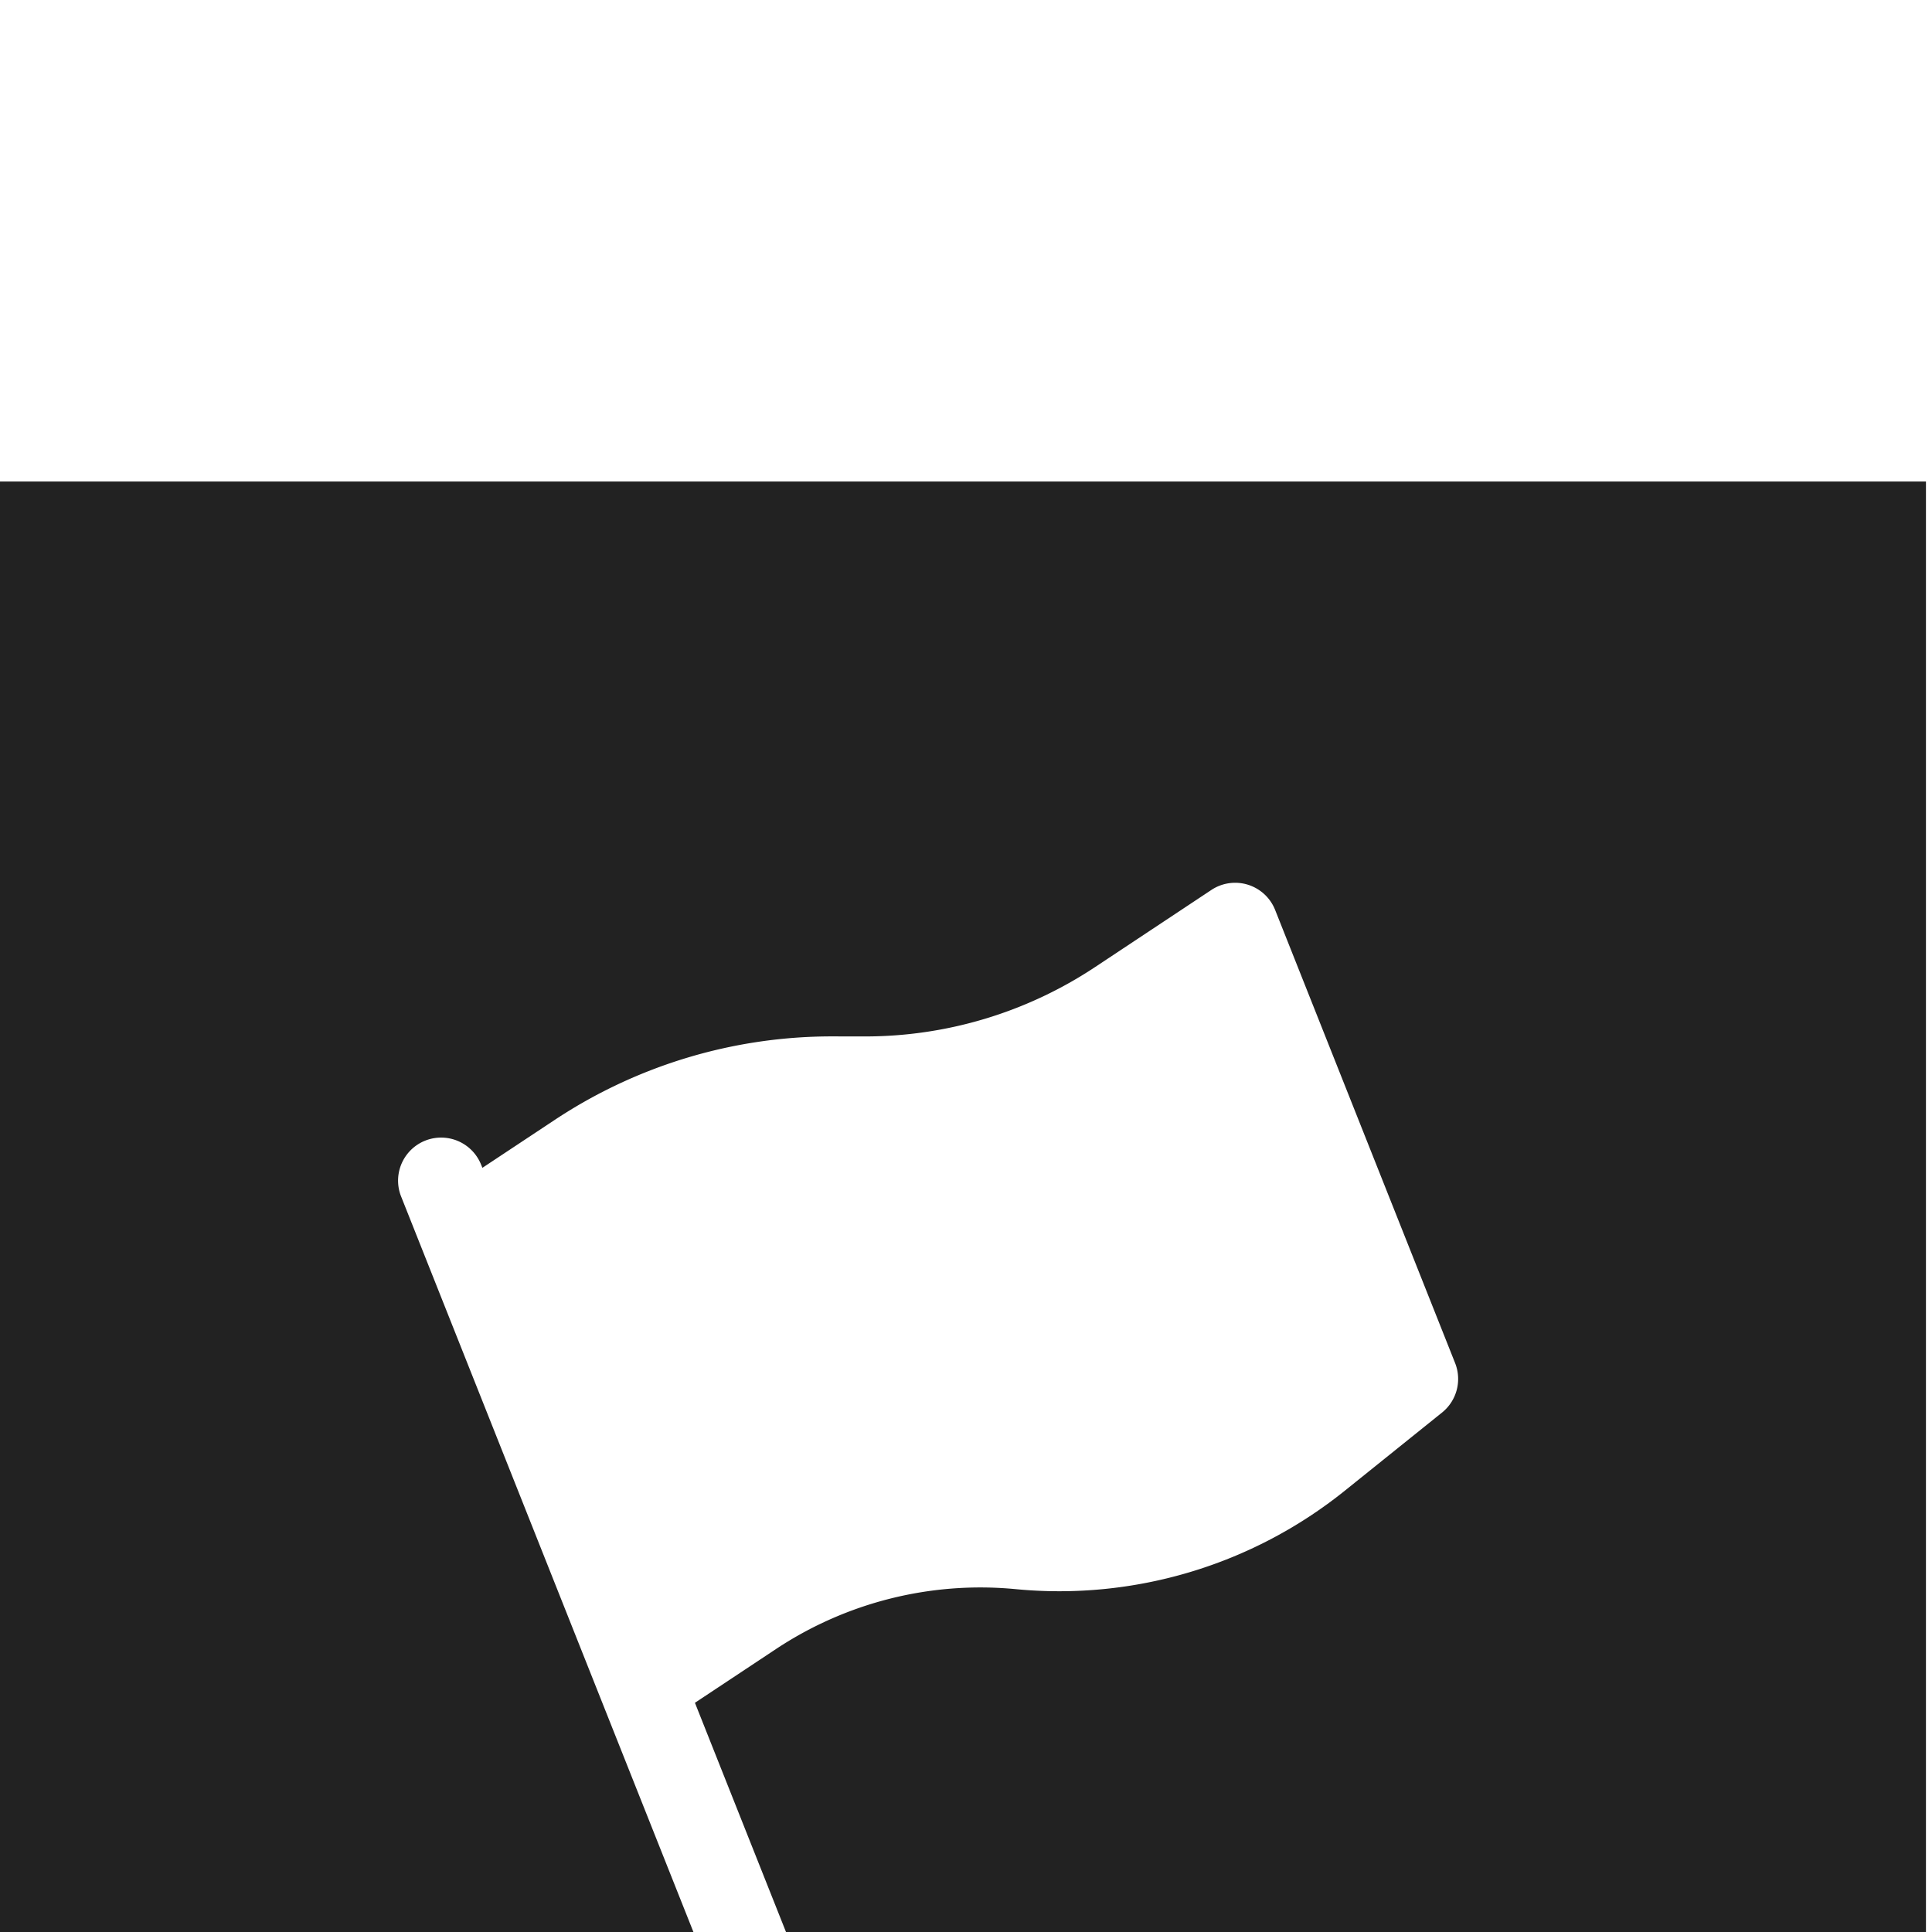
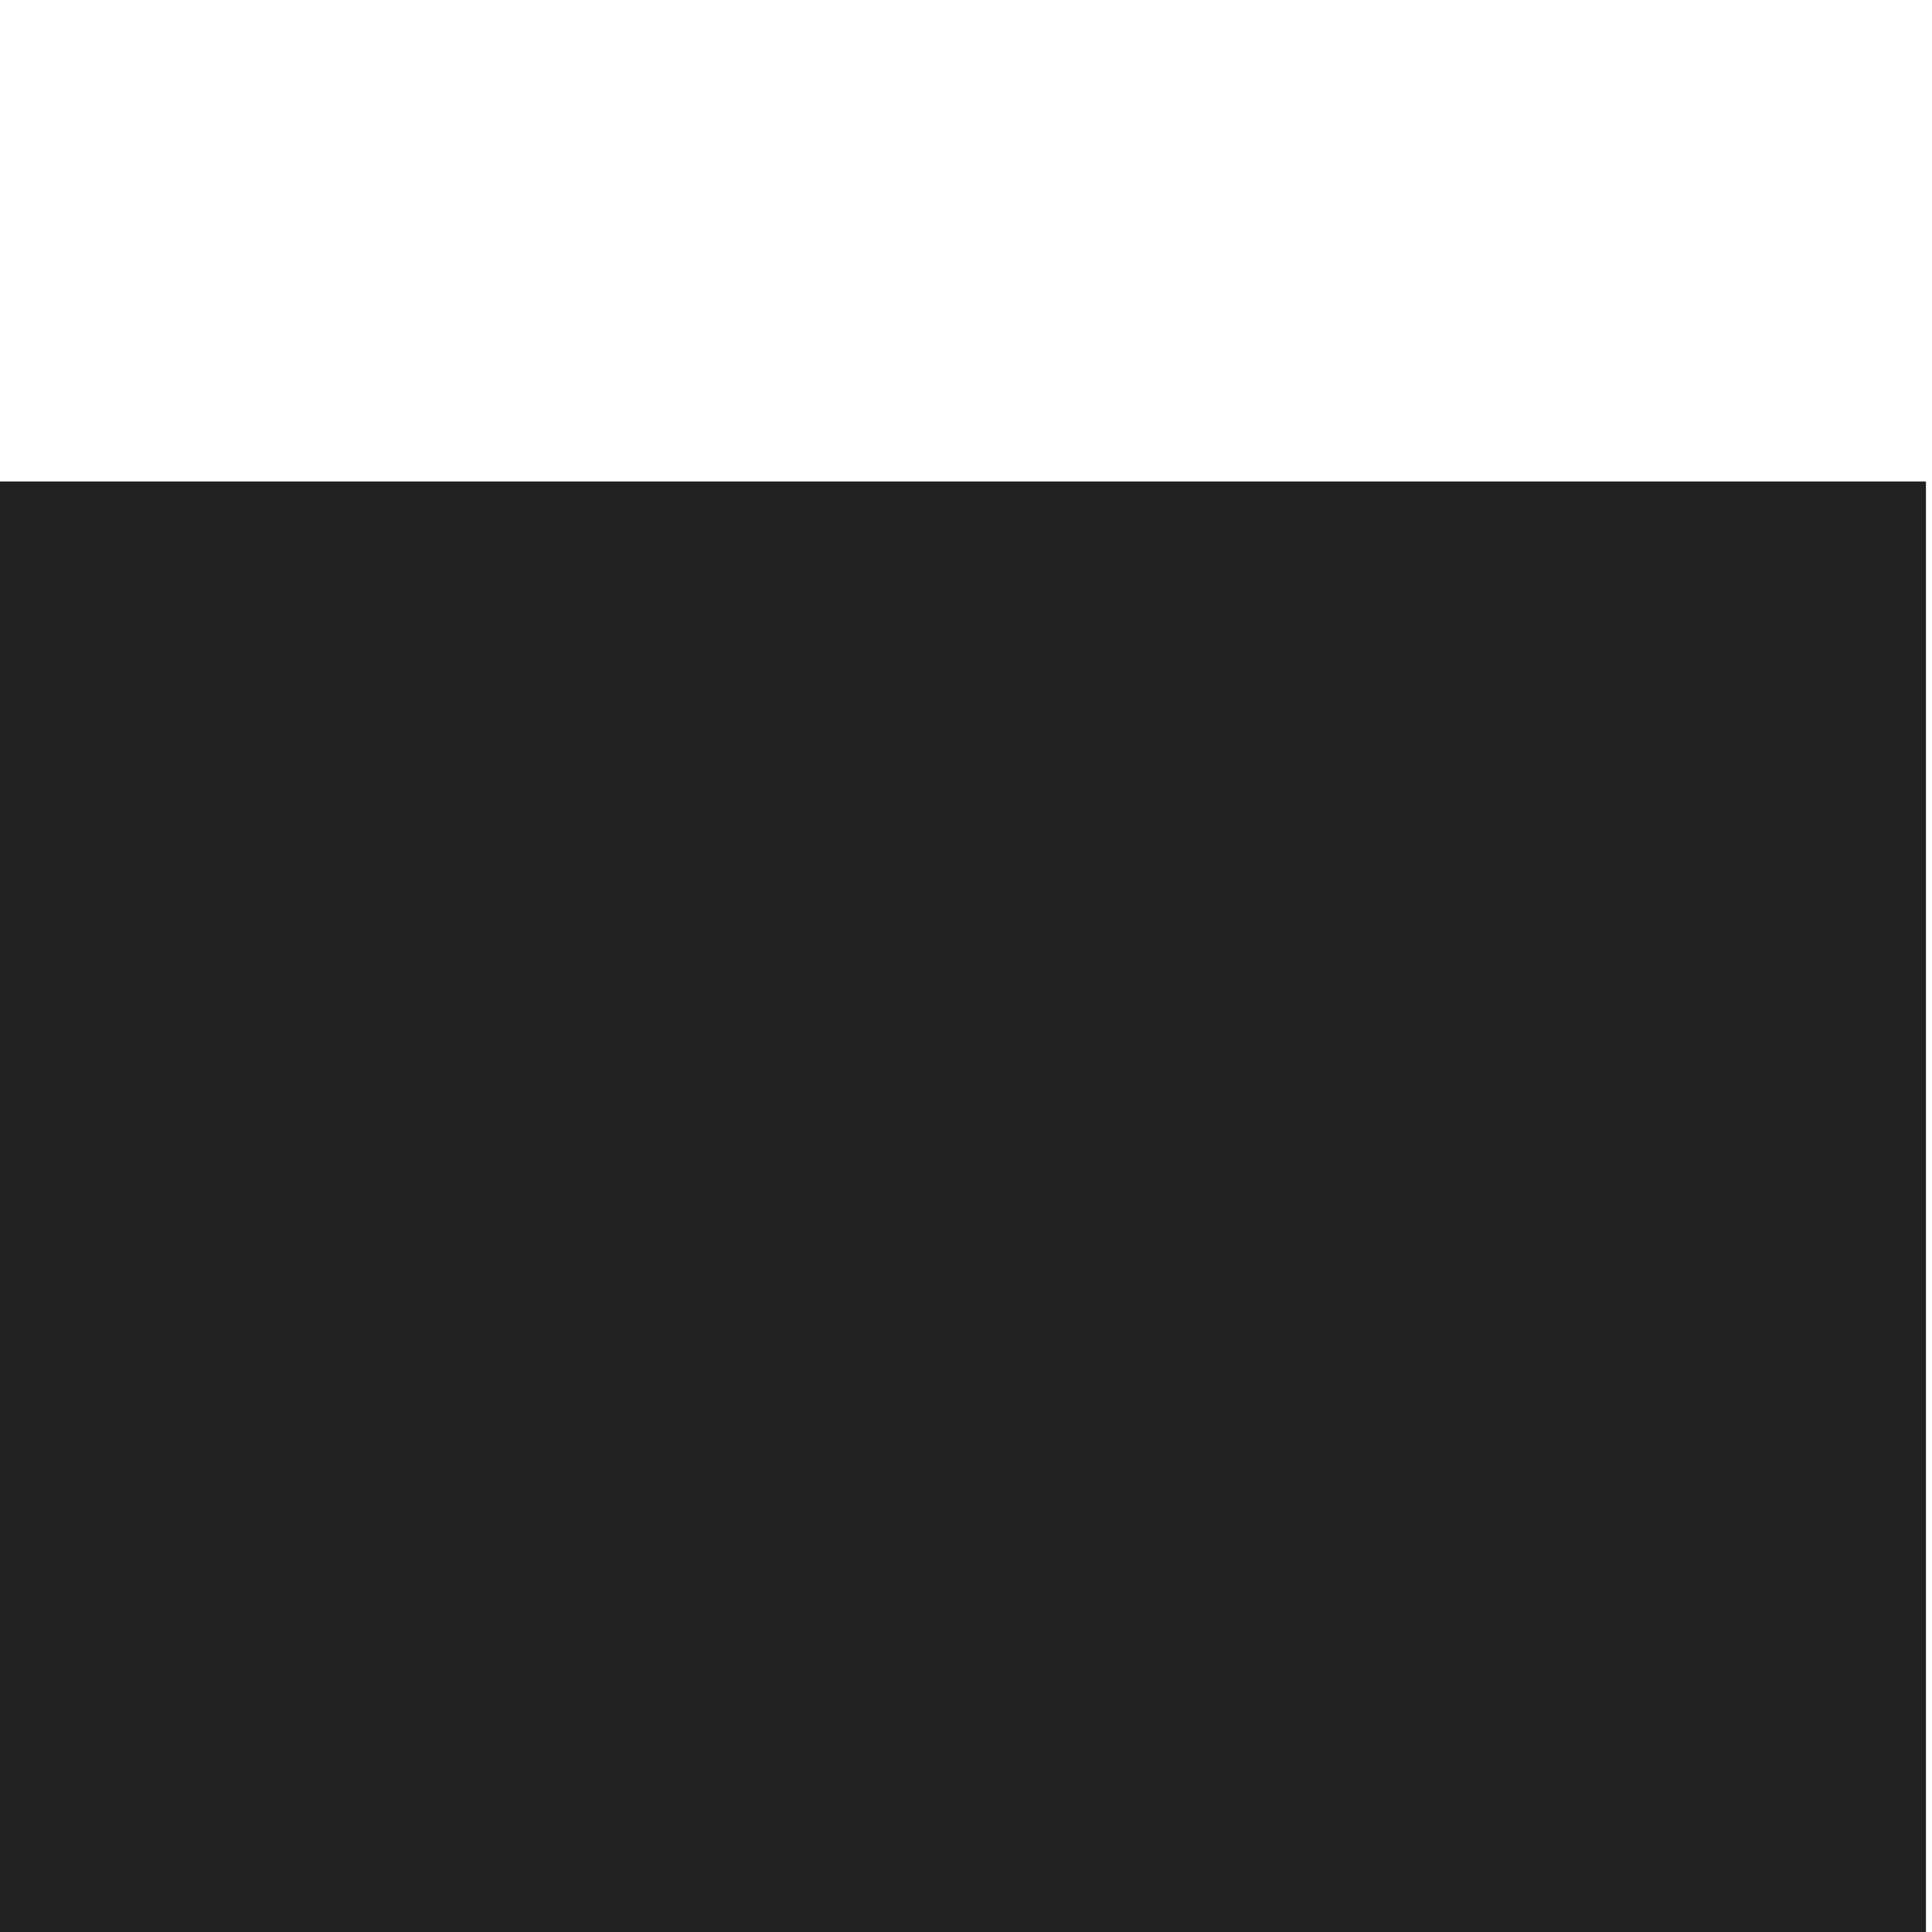
<svg xmlns="http://www.w3.org/2000/svg" fill="none" viewBox="0 0 39 39">
  <g filter="url(#a)">
    <path fill="#222" d="M0 0h38.878v38.878H0z" />
-     <path fill="#fff" d="M9.705 13.774a.869.869 0 0 0-1.615.641l6.202 15.606a.868.868 0 1 0 1.614-.641l-1.878-4.727 1.635-1.084a7.47 7.47 0 0 1 4.841-1.21 9.2 9.2 0 0 0 6.644-1.988l1.963-1.578a.87.87 0 0 0 .263-.996L25.74 8.648a.868.868 0 0 0-1.287-.403l-2.348 1.557a8.4 8.4 0 0 1-4.66 1.4l-.626-.001a10.13 10.13 0 0 0-5.626 1.689l-1.455.964z" />
  </g>
  <defs>
    <filter id="a" width="38.878" height="46.654" x="0" y="0" color-interpolation-filters="sRGB" filterUnits="userSpaceOnUse">
      <feFlood flood-opacity="0" result="BackgroundImageFix" />
      <feBlend in="SourceGraphic" in2="BackgroundImageFix" result="shape" />
      <feColorMatrix in="SourceAlpha" result="hardAlpha" values="0 0 0 0 0 0 0 0 0 0 0 0 0 0 0 0 0 0 127 0" />
      <feOffset dy="7.776" />
      <feGaussianBlur stdDeviation="7.776" />
      <feComposite in2="hardAlpha" k2="-1" k3="1" operator="arithmetic" />
      <feColorMatrix values="0 0 0 0 1 0 0 0 0 1 0 0 0 0 1 0 0 0 0.06 0" />
      <feBlend in2="shape" result="effect1_innerShadow_3741_9054" />
      <feColorMatrix in="SourceAlpha" result="hardAlpha" values="0 0 0 0 0 0 0 0 0 0 0 0 0 0 0 0 0 0 127 0" />
      <feOffset dy="1.944" />
      <feGaussianBlur stdDeviation=".972" />
      <feComposite in2="hardAlpha" k2="-1" k3="1" operator="arithmetic" />
      <feColorMatrix values="0 0 0 0 1 0 0 0 0 1 0 0 0 0 1 0 0 0 0.12 0" />
      <feBlend in2="effect1_innerShadow_3741_9054" result="effect2_innerShadow_3741_9054" />
    </filter>
  </defs>
</svg>